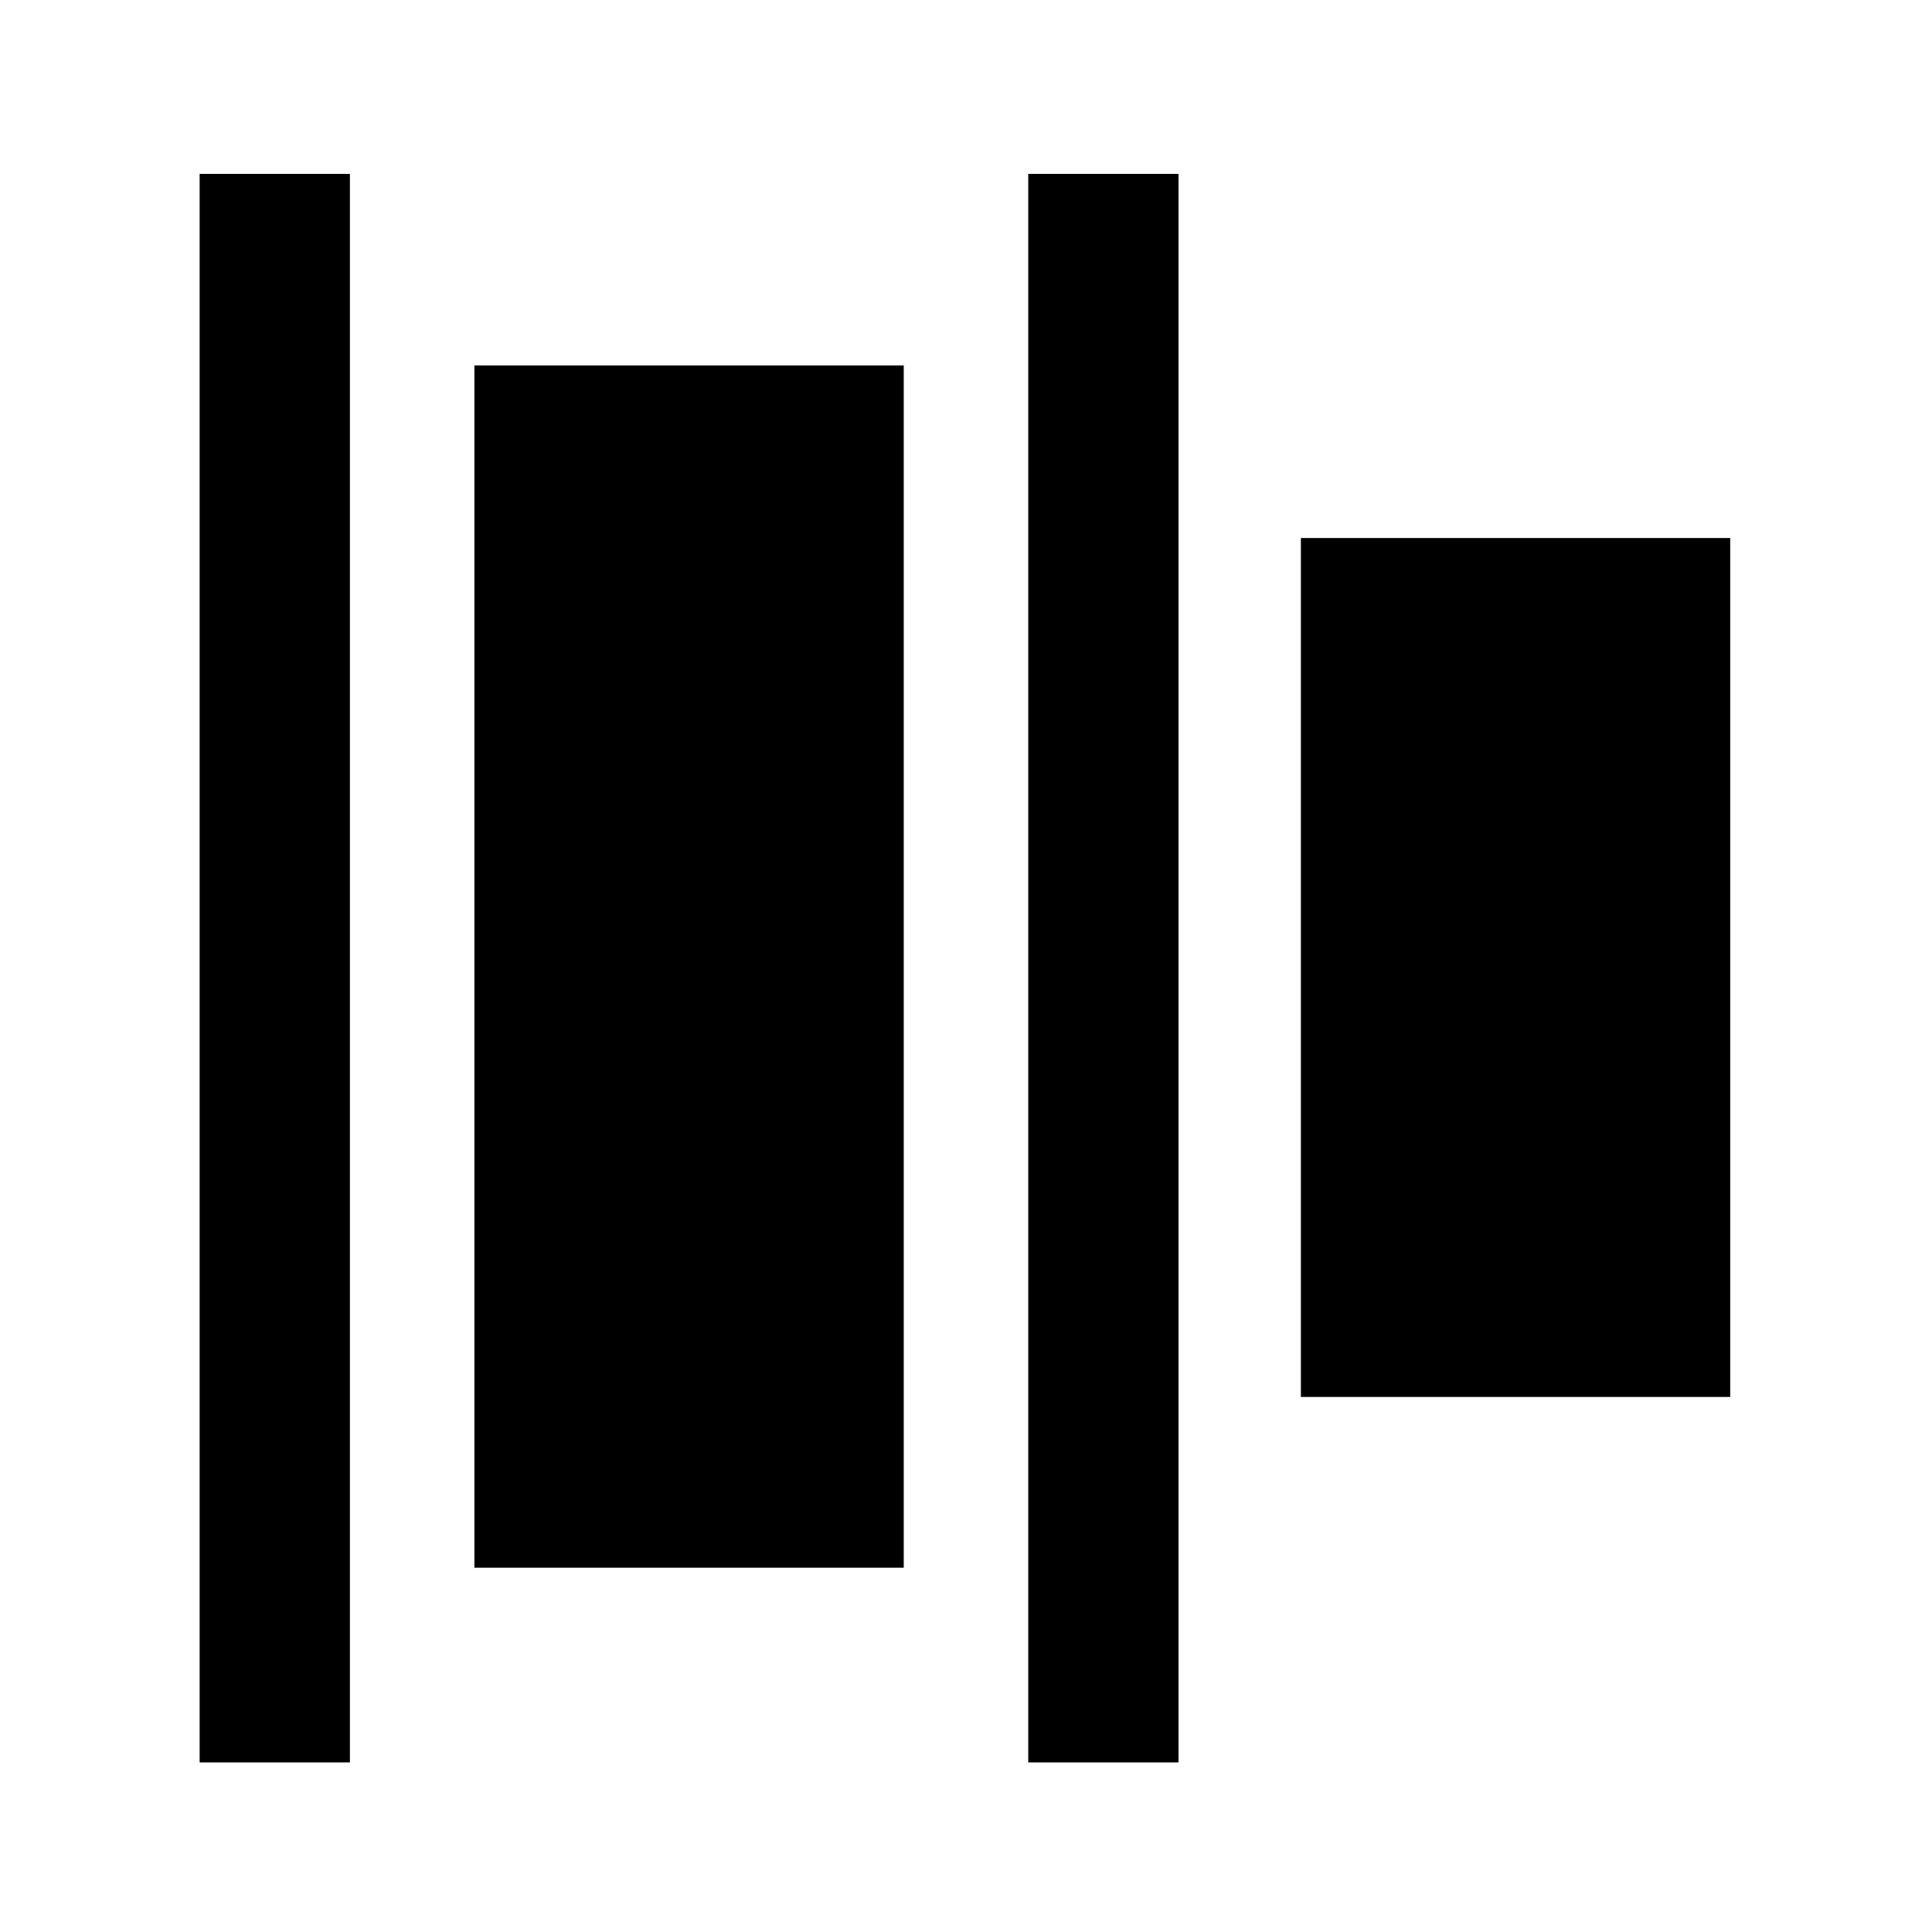
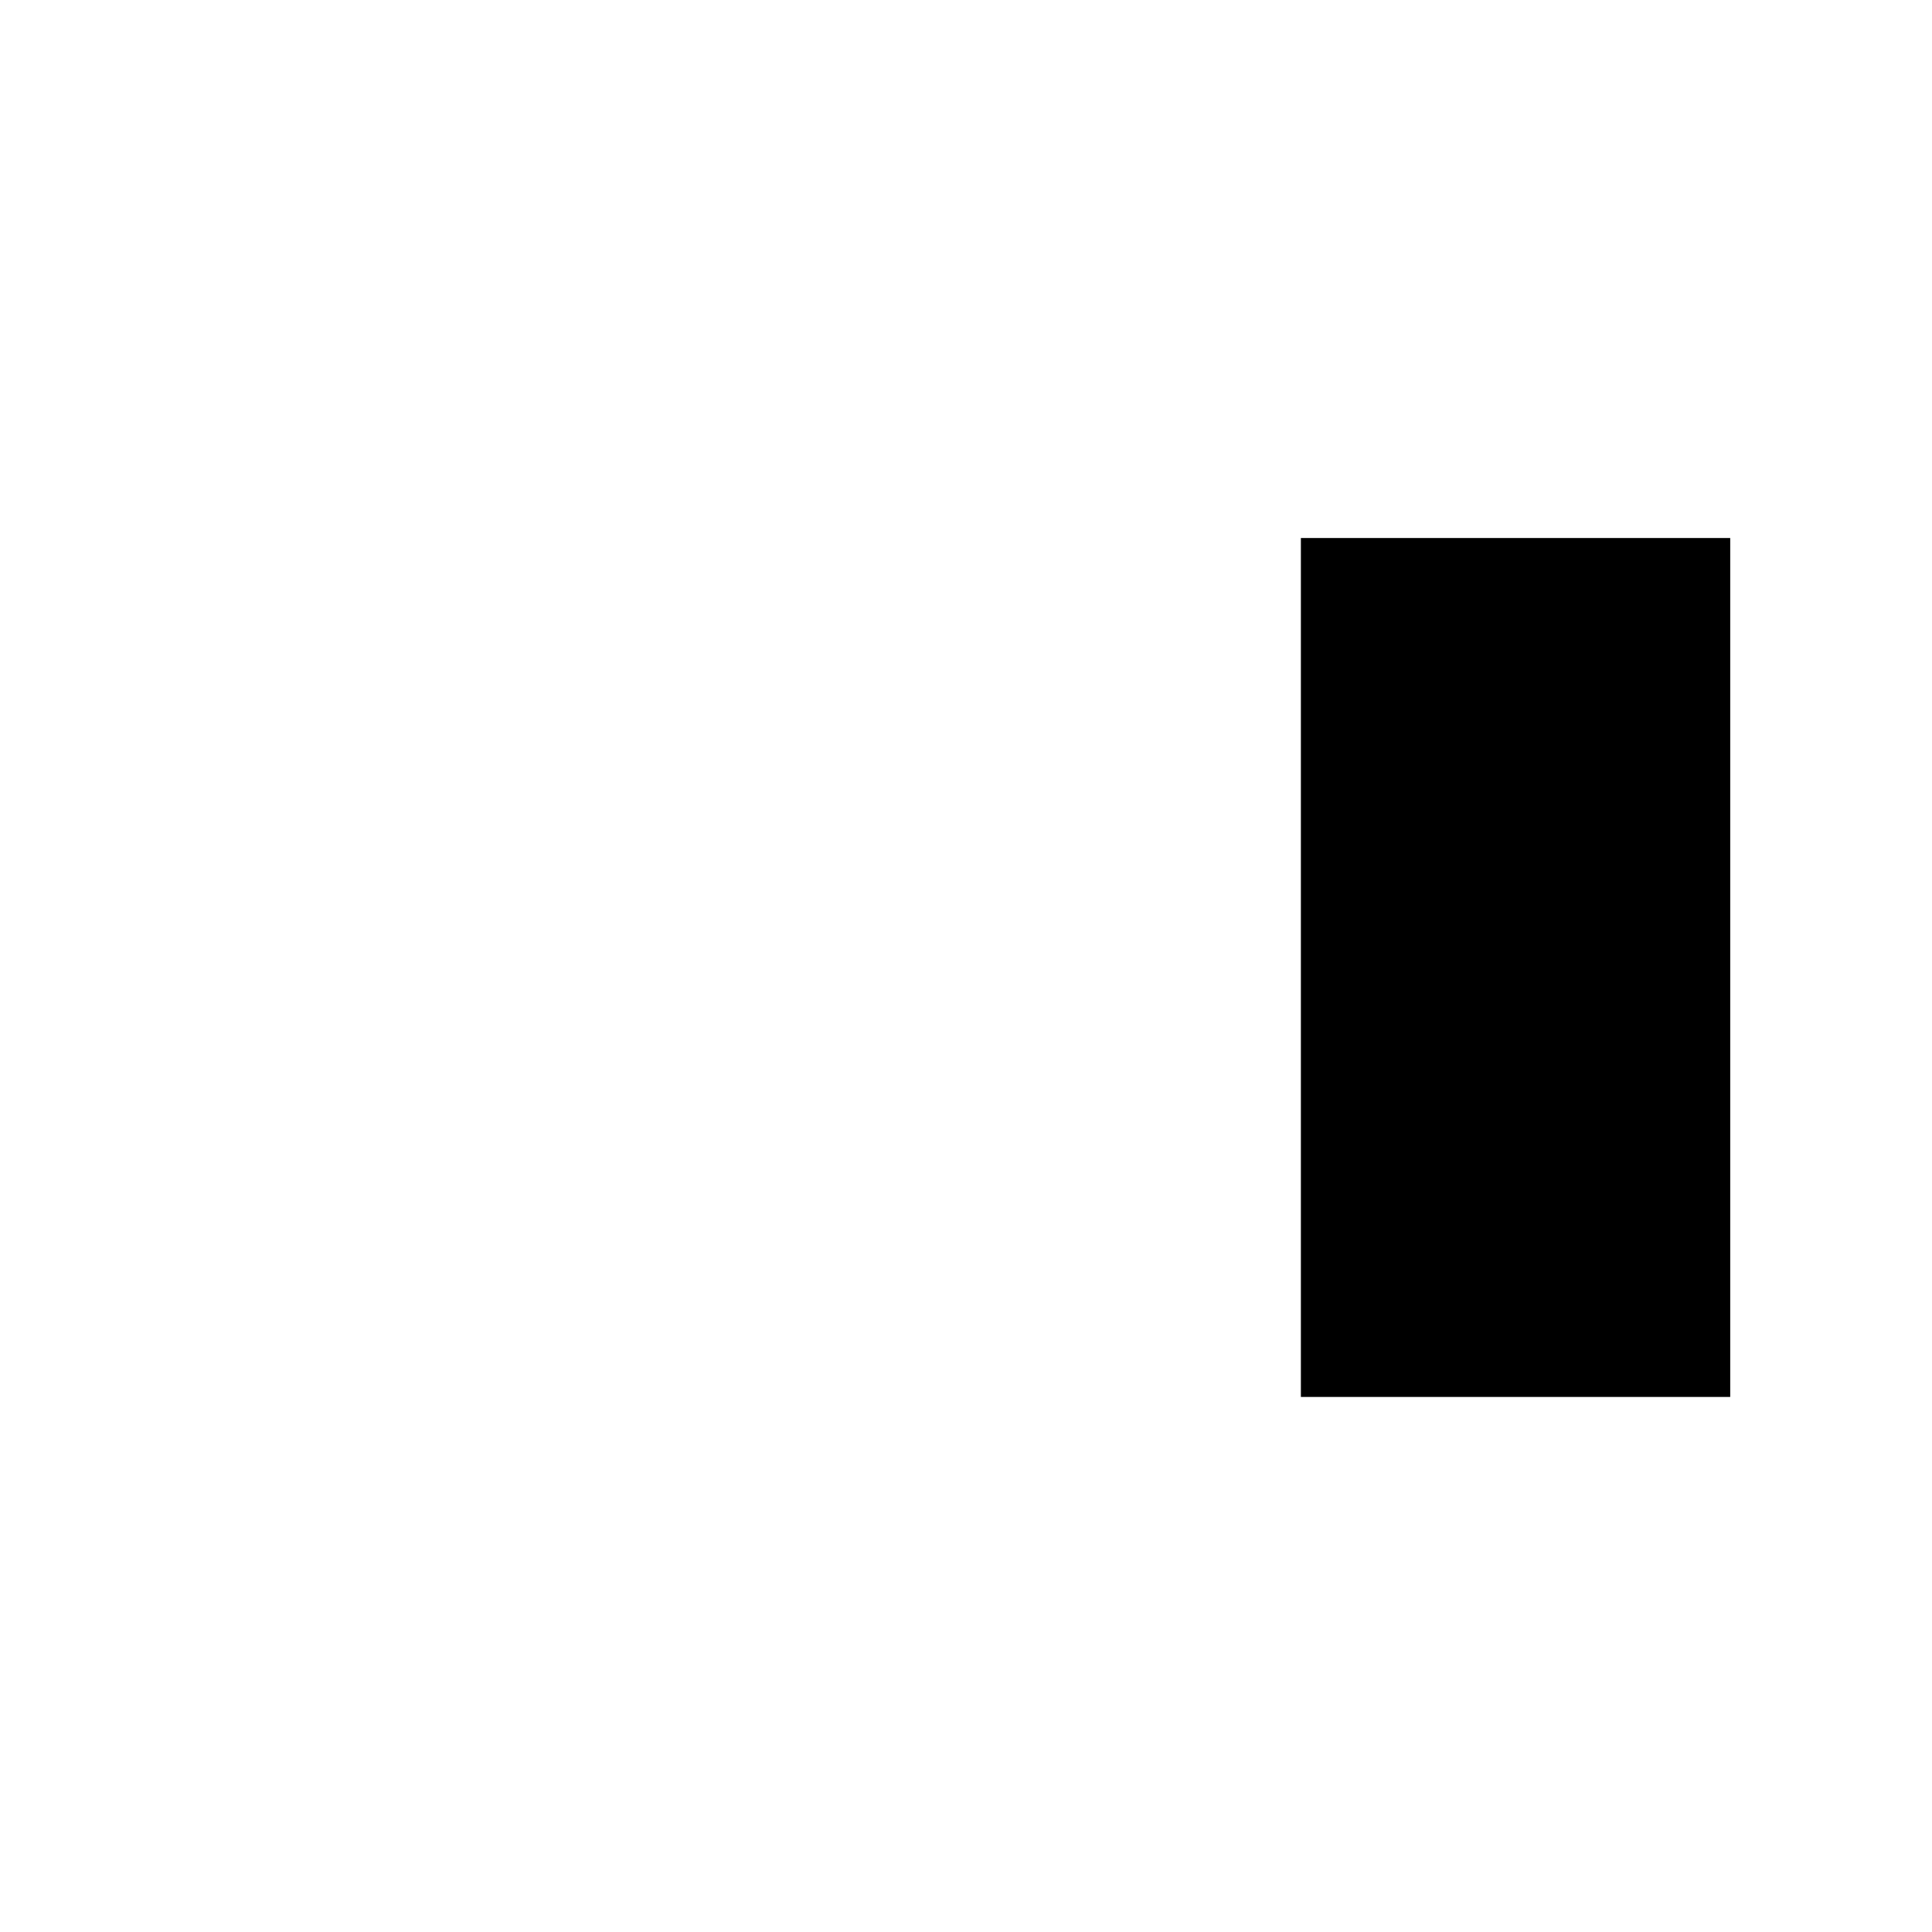
<svg xmlns="http://www.w3.org/2000/svg" version="1.1" id="Layer_1" x="0px" y="0px" viewBox="0 0 45 45" style="enable-background:new 0 0 45 45;" xml:space="preserve">
  <g>
    <g transform="matrix( 1.306, 0, 0, 1, 9.35,-49) ">
      <g>
        <g id="Layer2_2_MEMBER_0_FILL">
-           <path d="M63,76.5H38.5v10H63V76.5z" />
+           <path d="M63,76.5H38.5v10V76.5z" />
        </g>
      </g>
    </g>
    <g transform="matrix( 1.429, 0, 0, 1, 3.65,-49) ">
      <g>
        <g id="Layer2_2_MEMBER_1_FILL">
-           <path d="M57.4,62.3h-14v10h14V62.3z" />
-         </g>
+           </g>
      </g>
    </g>
    <g transform="matrix( 1, 0, 0, 1, 61.7,-49) ">
      <g>
        <g id="Layer2_2_MEMBER_2_FILL">
-           <path d="M15.6,56h-3.5v37h3.5V56z" />
-         </g>
+           </g>
      </g>
    </g>
  </g>
  <g>
    <g transform="matrix( 0, 1.143, -1, 0, 208.85,145.1) ">
      <g>
        <g id="Layer2_19_FILL">
-           <path d="M-95,187.8h-24.5v10H-95V187.8z" />
-         </g>
+           </g>
      </g>
    </g>
    <g transform="matrix( 0, 1.429, -1, 0, 213.9,121.85) ">
      <g>
        <g id="Layer2_20_FILL">
          <path d="M-62.5,173.6h-14v10h14V173.6z" />
        </g>
      </g>
    </g>
    <g transform="matrix( -1, 0, 0, -1, 172.85,395.15) ">
      <g>
        <g id="Layer2_21_FILL">
-           <path d="M148.9,354.1h-3.5v37h3.5V354.1z" />
-         </g>
+           </g>
      </g>
    </g>
    <g transform="matrix( -1, 0, 0, -1, 153.55,395.15) ">
      <g>
        <g id="Layer2_22_FILL">
-           <path d="M148.9,354.1h-3.5v37h3.5V354.1z" />
-         </g>
+           </g>
      </g>
    </g>
  </g>
</svg>